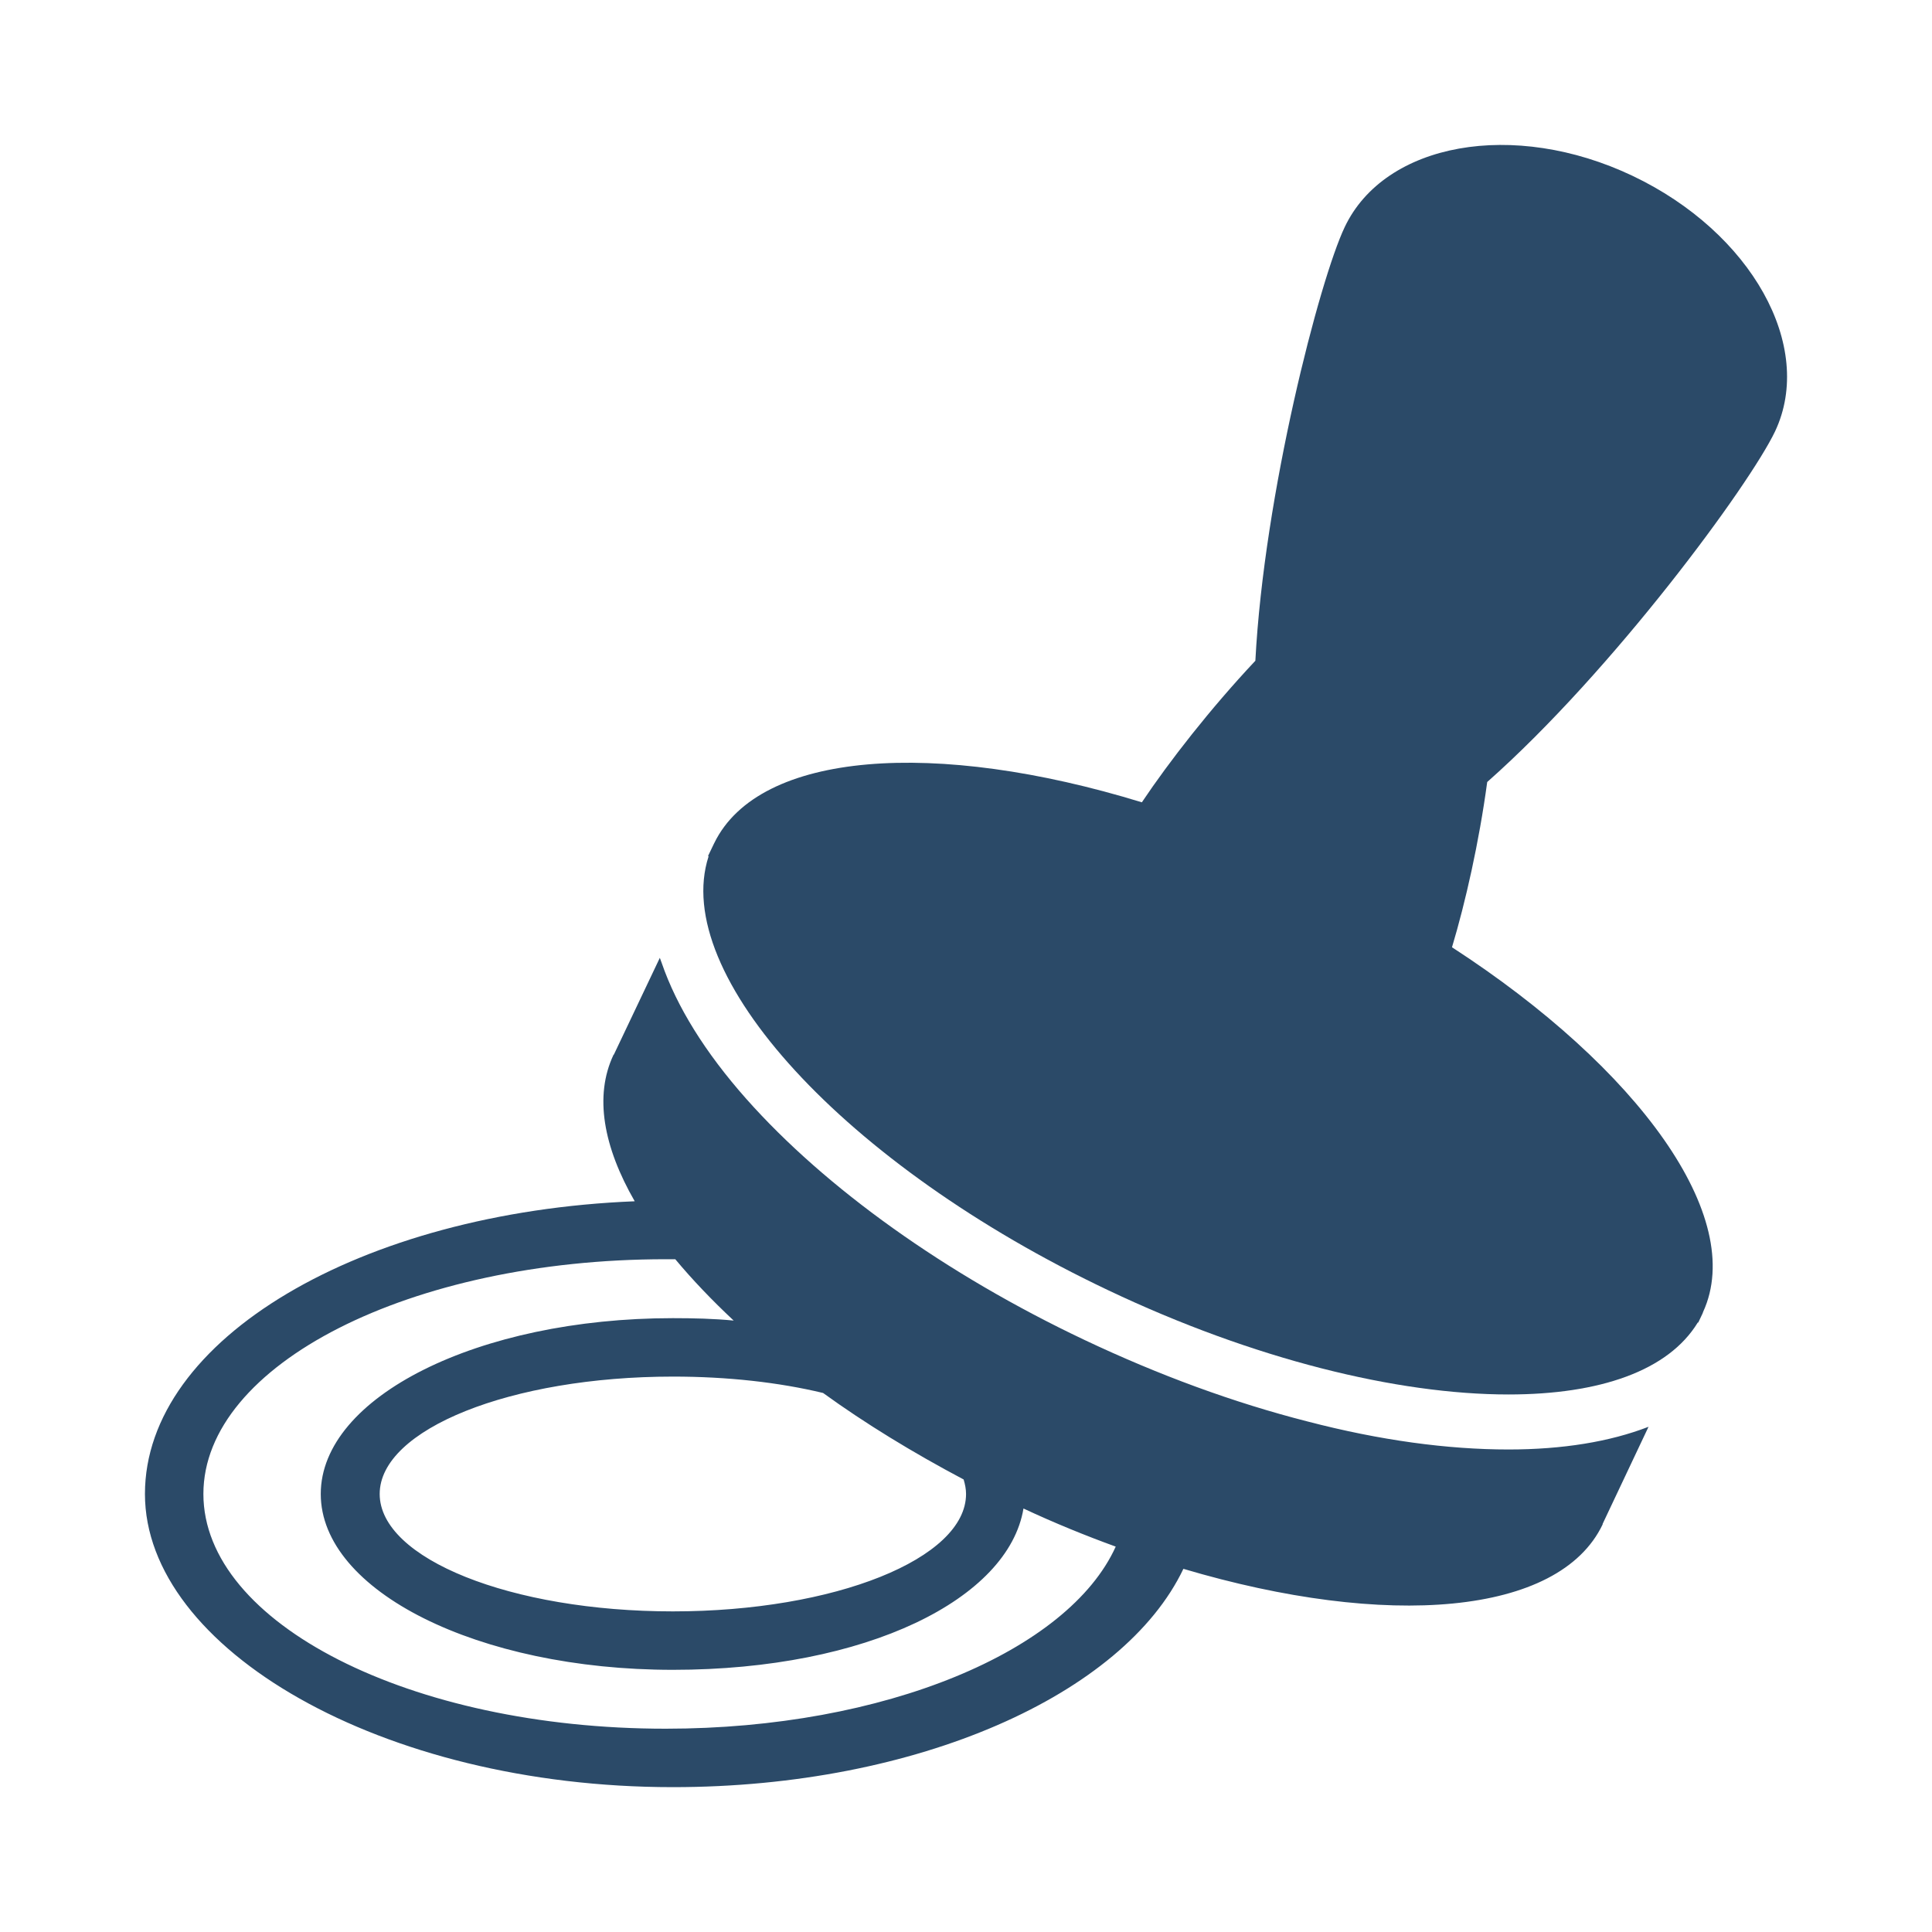
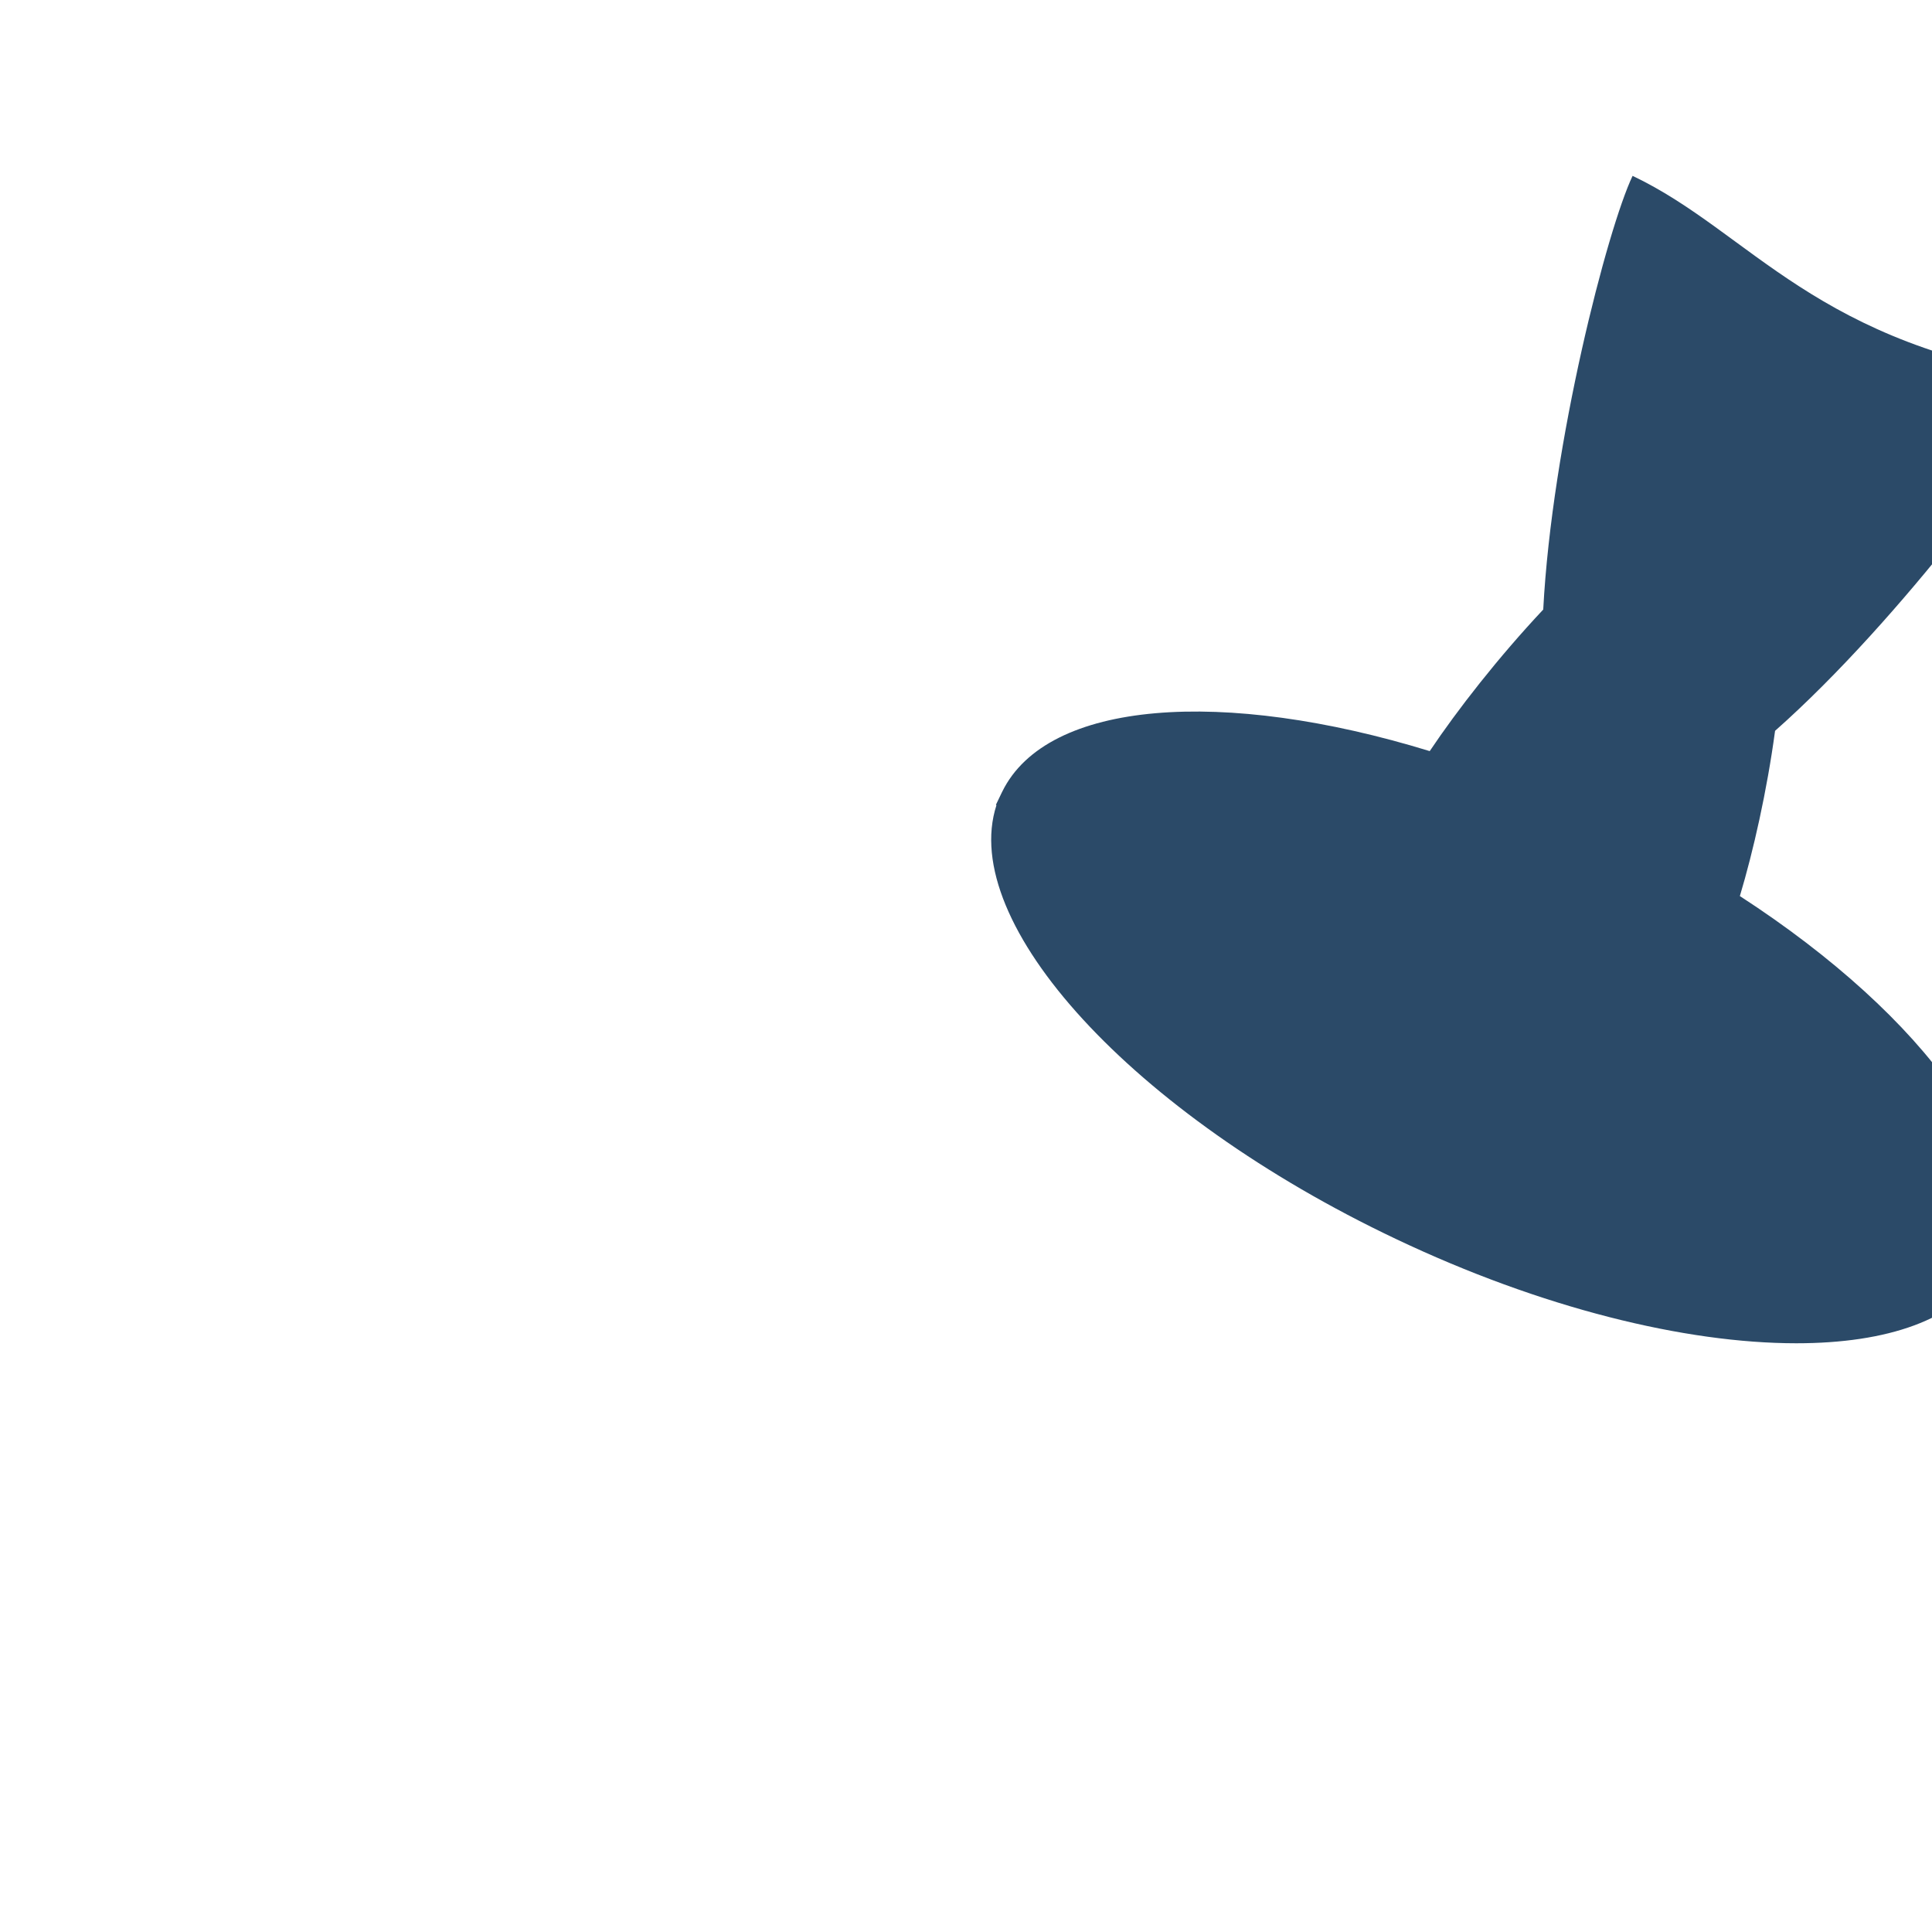
<svg xmlns="http://www.w3.org/2000/svg" version="1.1" id="圖層_1" x="0px" y="0px" width="40px" height="40.001px" viewBox="0 0 40 40.001" enable-background="new 0 0 40 40.001" xml:space="preserve">
  <g>
-     <path fill="#2B4A68" d="M33.801,3.641c-2.46-1.17-5.13-0.69-5.96,1.06c-0.52,1.09-1.67,5.53-1.85,8.979   c-0.93,0.99-1.78,2.08-2.35,2.931c-4.271-1.311-7.921-1.061-8.851,0.84l-0.01,0.02l-0.12,0.25l0.01,0.011   c-0.79,2.439,2.811,6.39,8.27,8.979c3.011,1.431,5.99,2.16,8.291,2.16c1.89,0,3.31-0.49,3.92-1.49h0.01l0.09-0.19l0.01-0.029   c0.9-1.96-1.33-5.04-5.199-7.55c0.279-0.931,0.56-2.171,0.729-3.421c2.61-2.31,5.43-6.149,5.96-7.26   C37.581,7.17,36.261,4.811,33.801,3.641z" />
-     <path fill-rule="evenodd" clip-rule="evenodd" fill="#2B4A68" d="M13.781,35.791c-5.28,0-9.57-2.18-9.57-4.86   c0-2.68,4.29-4.86,9.57-4.86h0.2c0.35,0.42,0.76,0.85,1.209,1.27c-0.409-0.04-0.83-0.05-1.26-0.05c-4.029,0-7.289,1.63-7.289,3.64   c0,2.01,3.26,3.641,7.289,3.641c4.021,0,6.95-1.471,7.26-3.34c0.641,0.3,1.28,0.56,1.91,0.789   C22.121,34.181,18.321,35.791,13.781,35.791z M17.041,28.84c0.87,0.63,1.851,1.23,2.91,1.791c0.03,0.101,0.05,0.2,0.05,0.3   c0,1.34-2.72,2.431-6.07,2.431c-3.35,0-6.07-1.091-6.07-2.431c0-1.34,2.721-2.43,6.07-2.43C15.062,28.5,16.131,28.621,17.041,28.84   z M31.231,30.01c-1.261,0-2.66-0.189-4.16-0.58c-1.53-0.39-3.08-0.96-4.62-1.689c-2.87-1.36-5.36-3.141-7-4.99   c-0.851-0.96-1.44-1.91-1.75-2.811l-0.04-0.109l-0.95,2l-0.01,0.01c-0.4,0.85-0.21,1.9,0.44,3.03   C7.471,25.1,3.001,27.72,3.001,30.931c0,3.2,4.891,6.07,10.93,6.07c5.07,0,9.33-1.92,10.57-4.52c4.21,1.25,7.78,0.97,8.68-0.92   v-0.011l0.95-2.01C33.331,29.85,32.351,30.01,31.231,30.01z" />
+     <path fill="#2B4A68" d="M33.801,3.641c-0.52,1.09-1.67,5.53-1.85,8.979   c-0.93,0.99-1.78,2.08-2.35,2.931c-4.271-1.311-7.921-1.061-8.851,0.84l-0.01,0.02l-0.12,0.25l0.01,0.011   c-0.79,2.439,2.811,6.39,8.27,8.979c3.011,1.431,5.99,2.16,8.291,2.16c1.89,0,3.31-0.49,3.92-1.49h0.01l0.09-0.19l0.01-0.029   c0.9-1.96-1.33-5.04-5.199-7.55c0.279-0.931,0.56-2.171,0.729-3.421c2.61-2.31,5.43-6.149,5.96-7.26   C37.581,7.17,36.261,4.811,33.801,3.641z" />
  </g>
</svg>